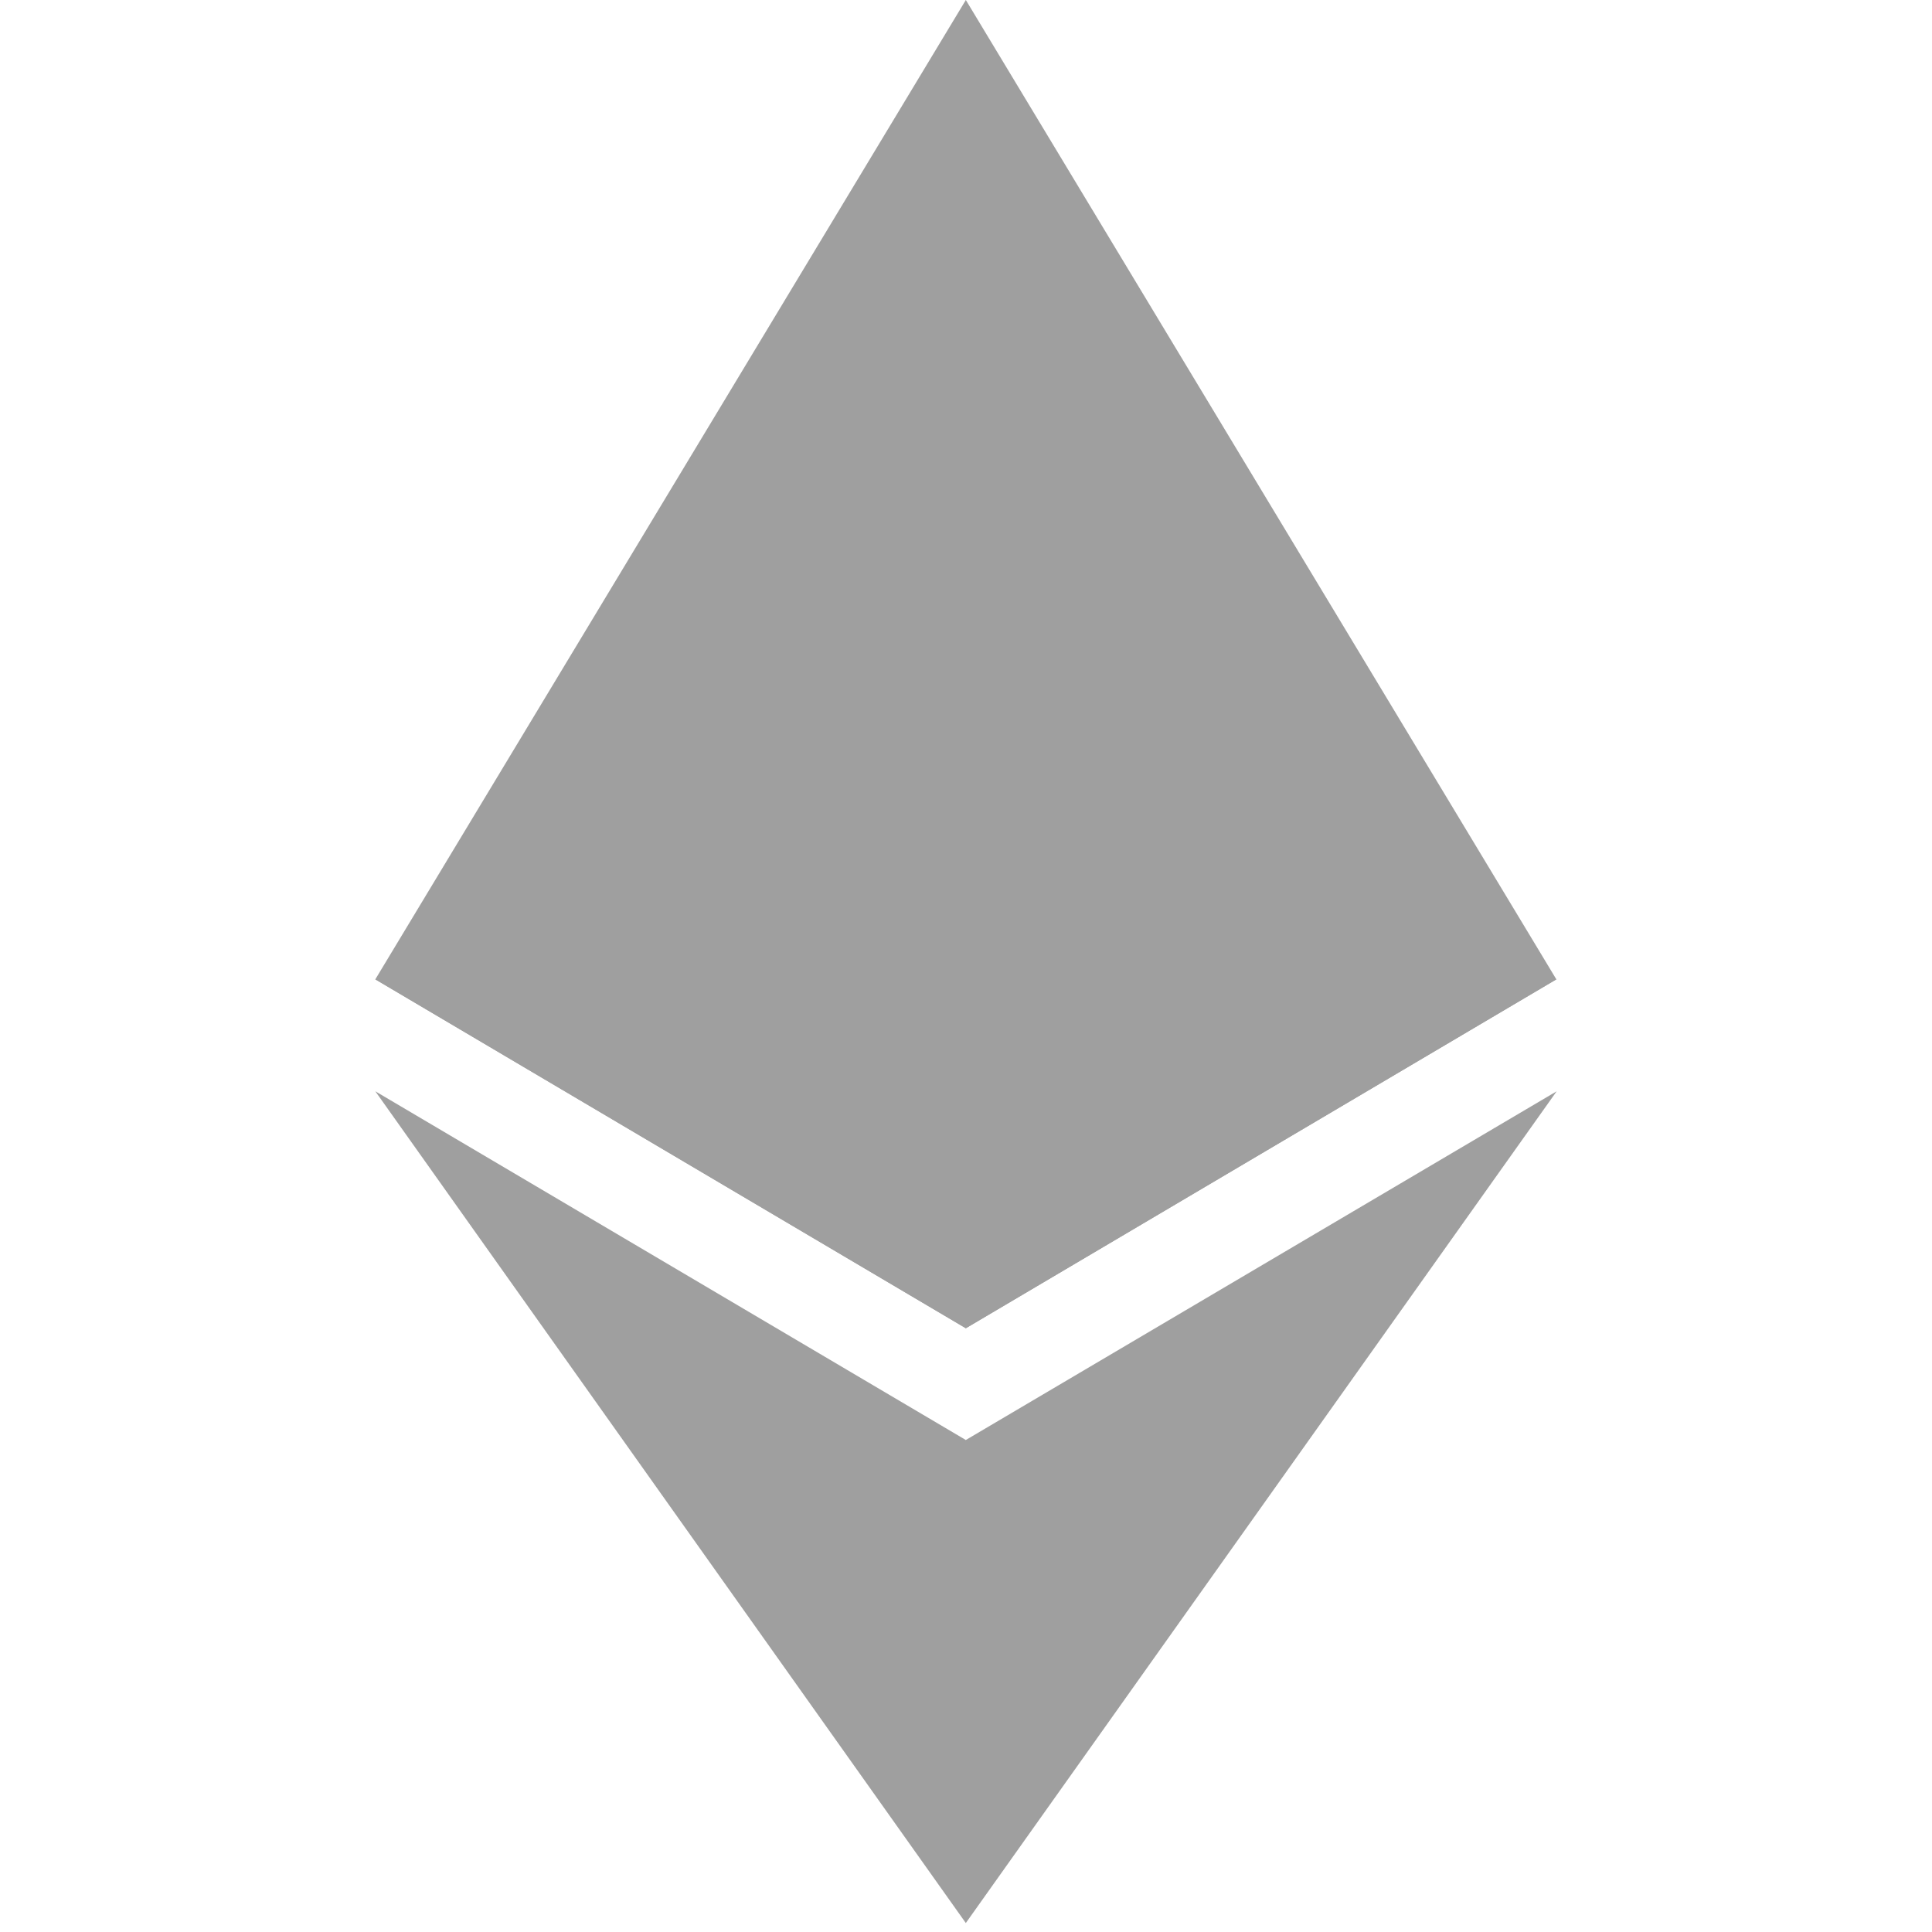
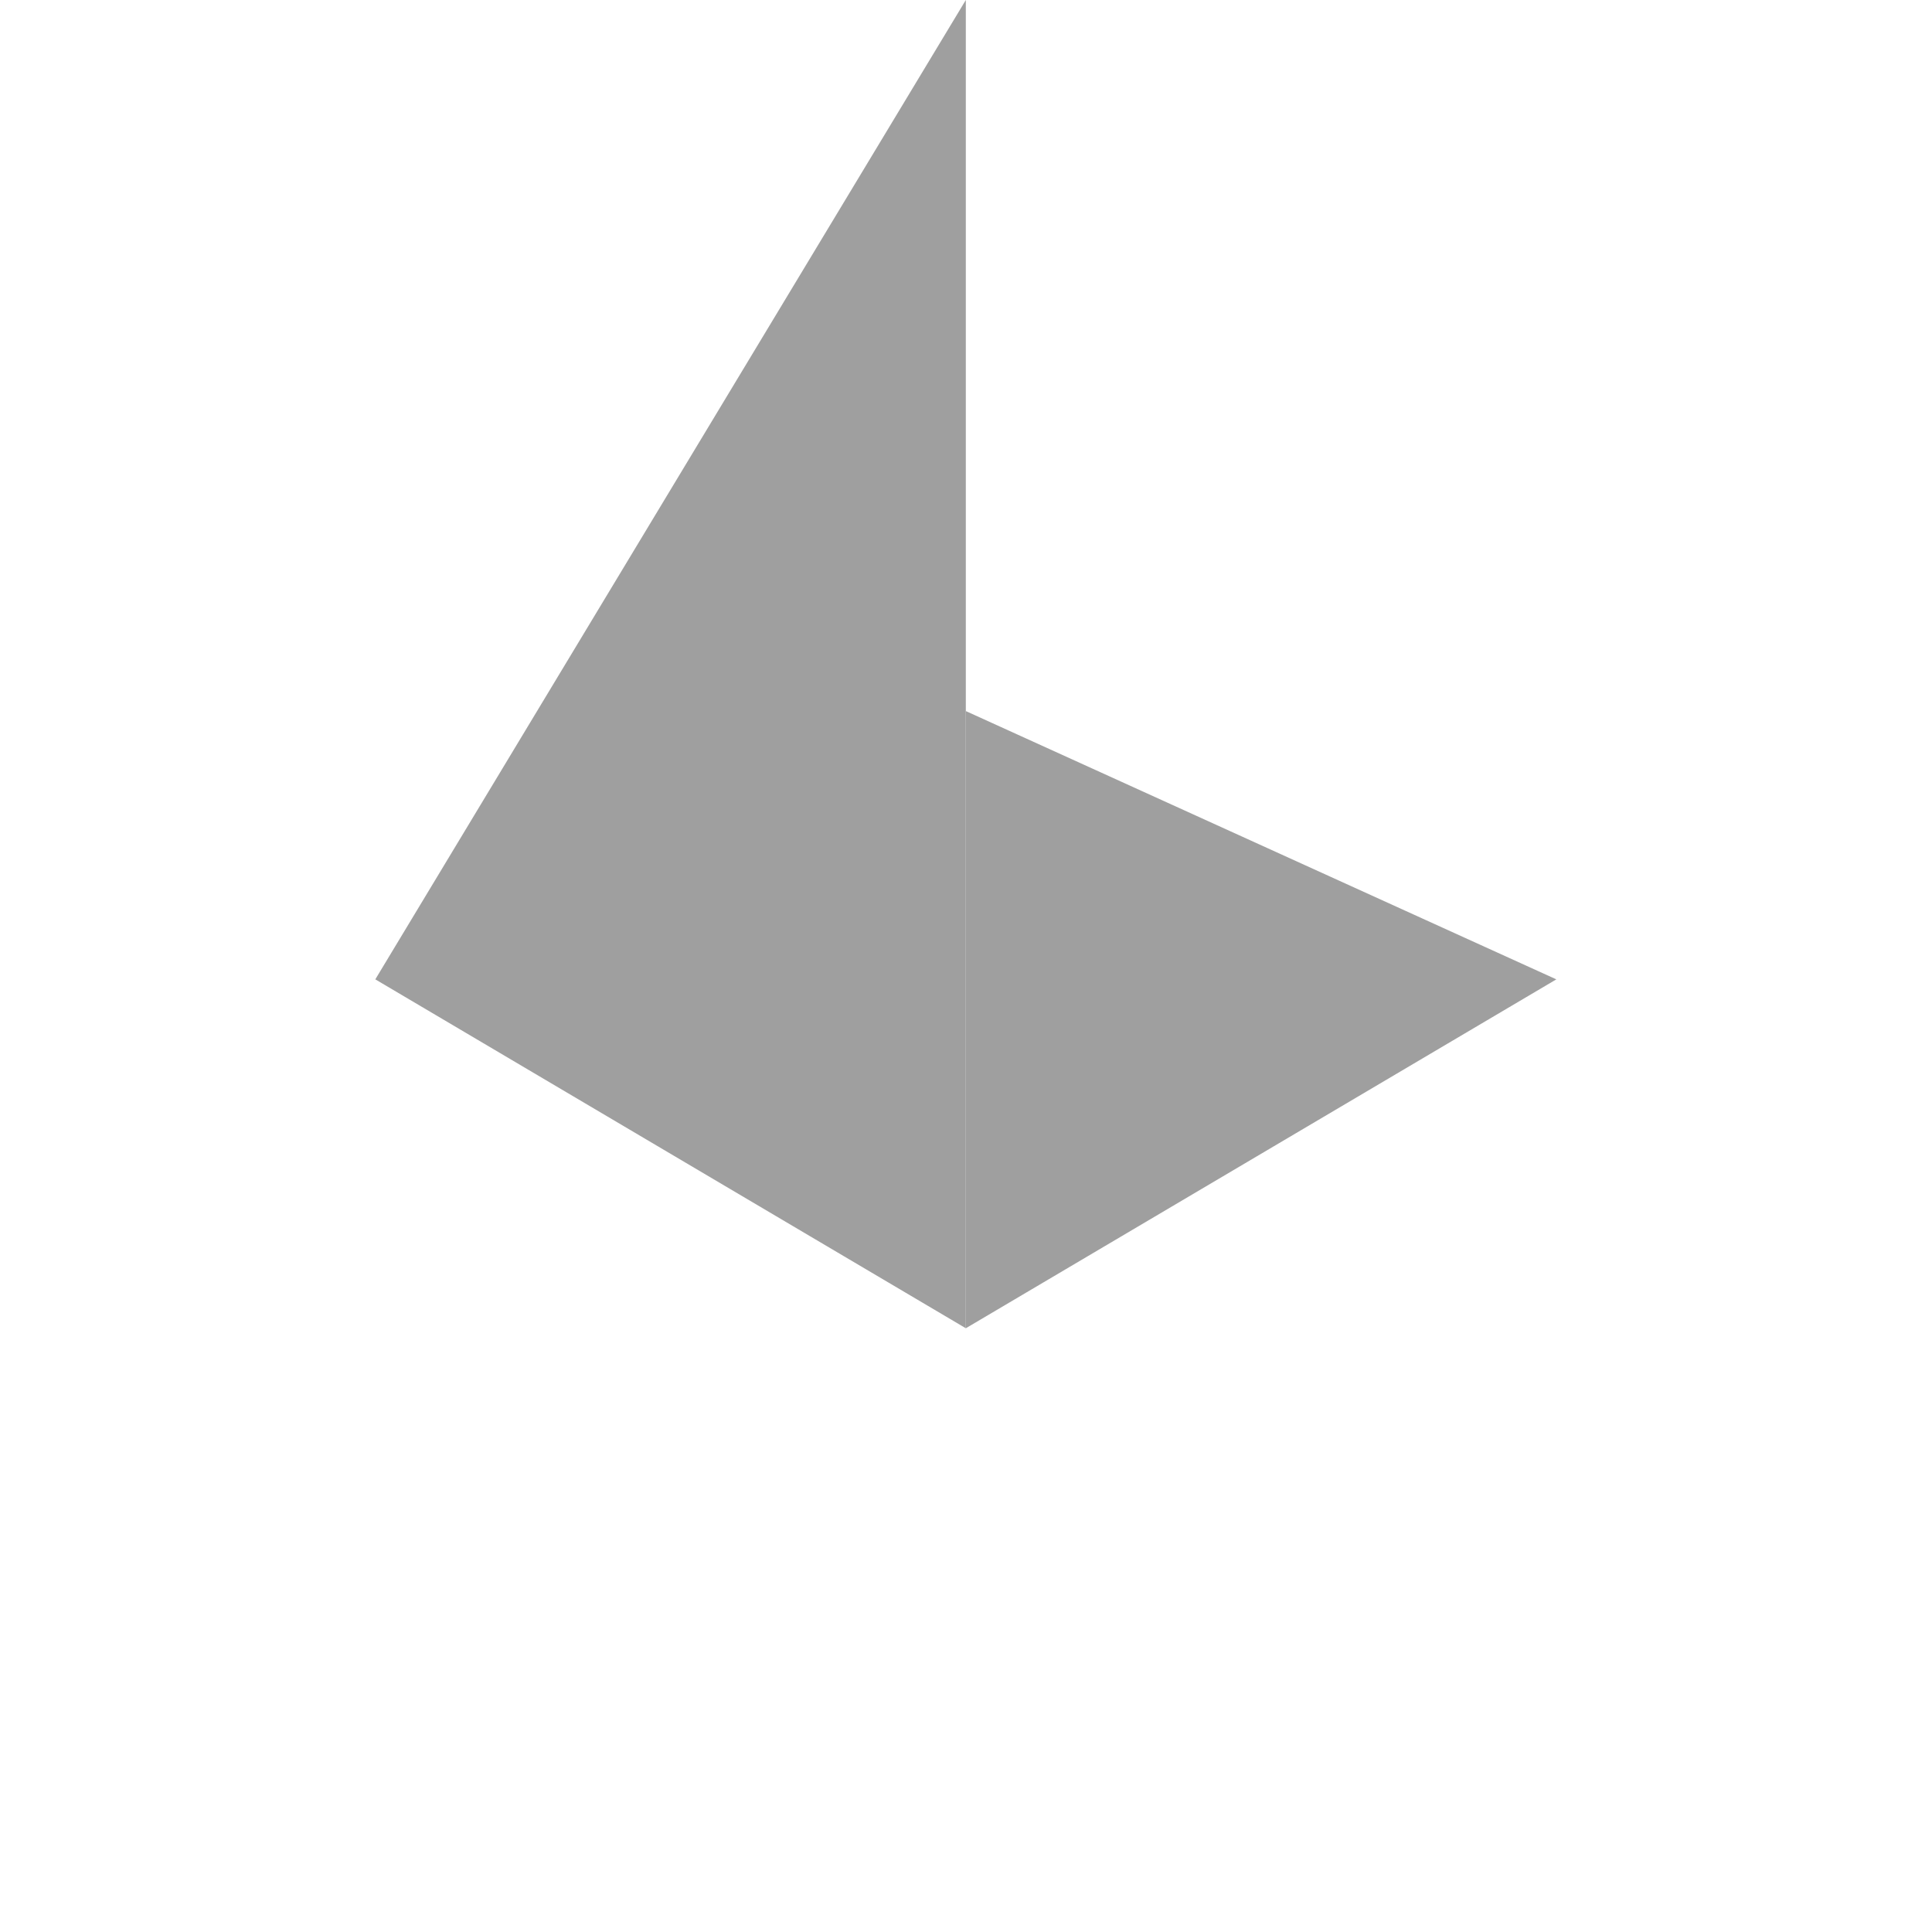
<svg xmlns="http://www.w3.org/2000/svg" width="453" height="453" viewBox="0 0 453 453" fill="none">
-   <path d="M226.462 0L223.438 10.275V308.419L226.462 311.437L364.921 229.631L226.462 0Z" fill="#9F9F9F" />
  <path d="M226.459 0L88 229.631L226.459 311.438V166.727V0Z" fill="#9F9F9F" />
-   <path d="M226.454 337.641L224.75 339.717V445.923L226.454 450.899L364.995 255.877L226.454 337.641Z" fill="#9F9F9F" />
-   <path d="M226.459 450.897V337.639L88 255.875L226.459 450.897Z" fill="#9F9F9F" />
  <path d="M226.461 311.436L364.918 229.632L226.461 166.728V311.436Z" fill="#9F9F9F" />
-   <path d="M88 229.632L226.457 311.436V166.728L88 229.632Z" fill="#9F9F9F" />
</svg>